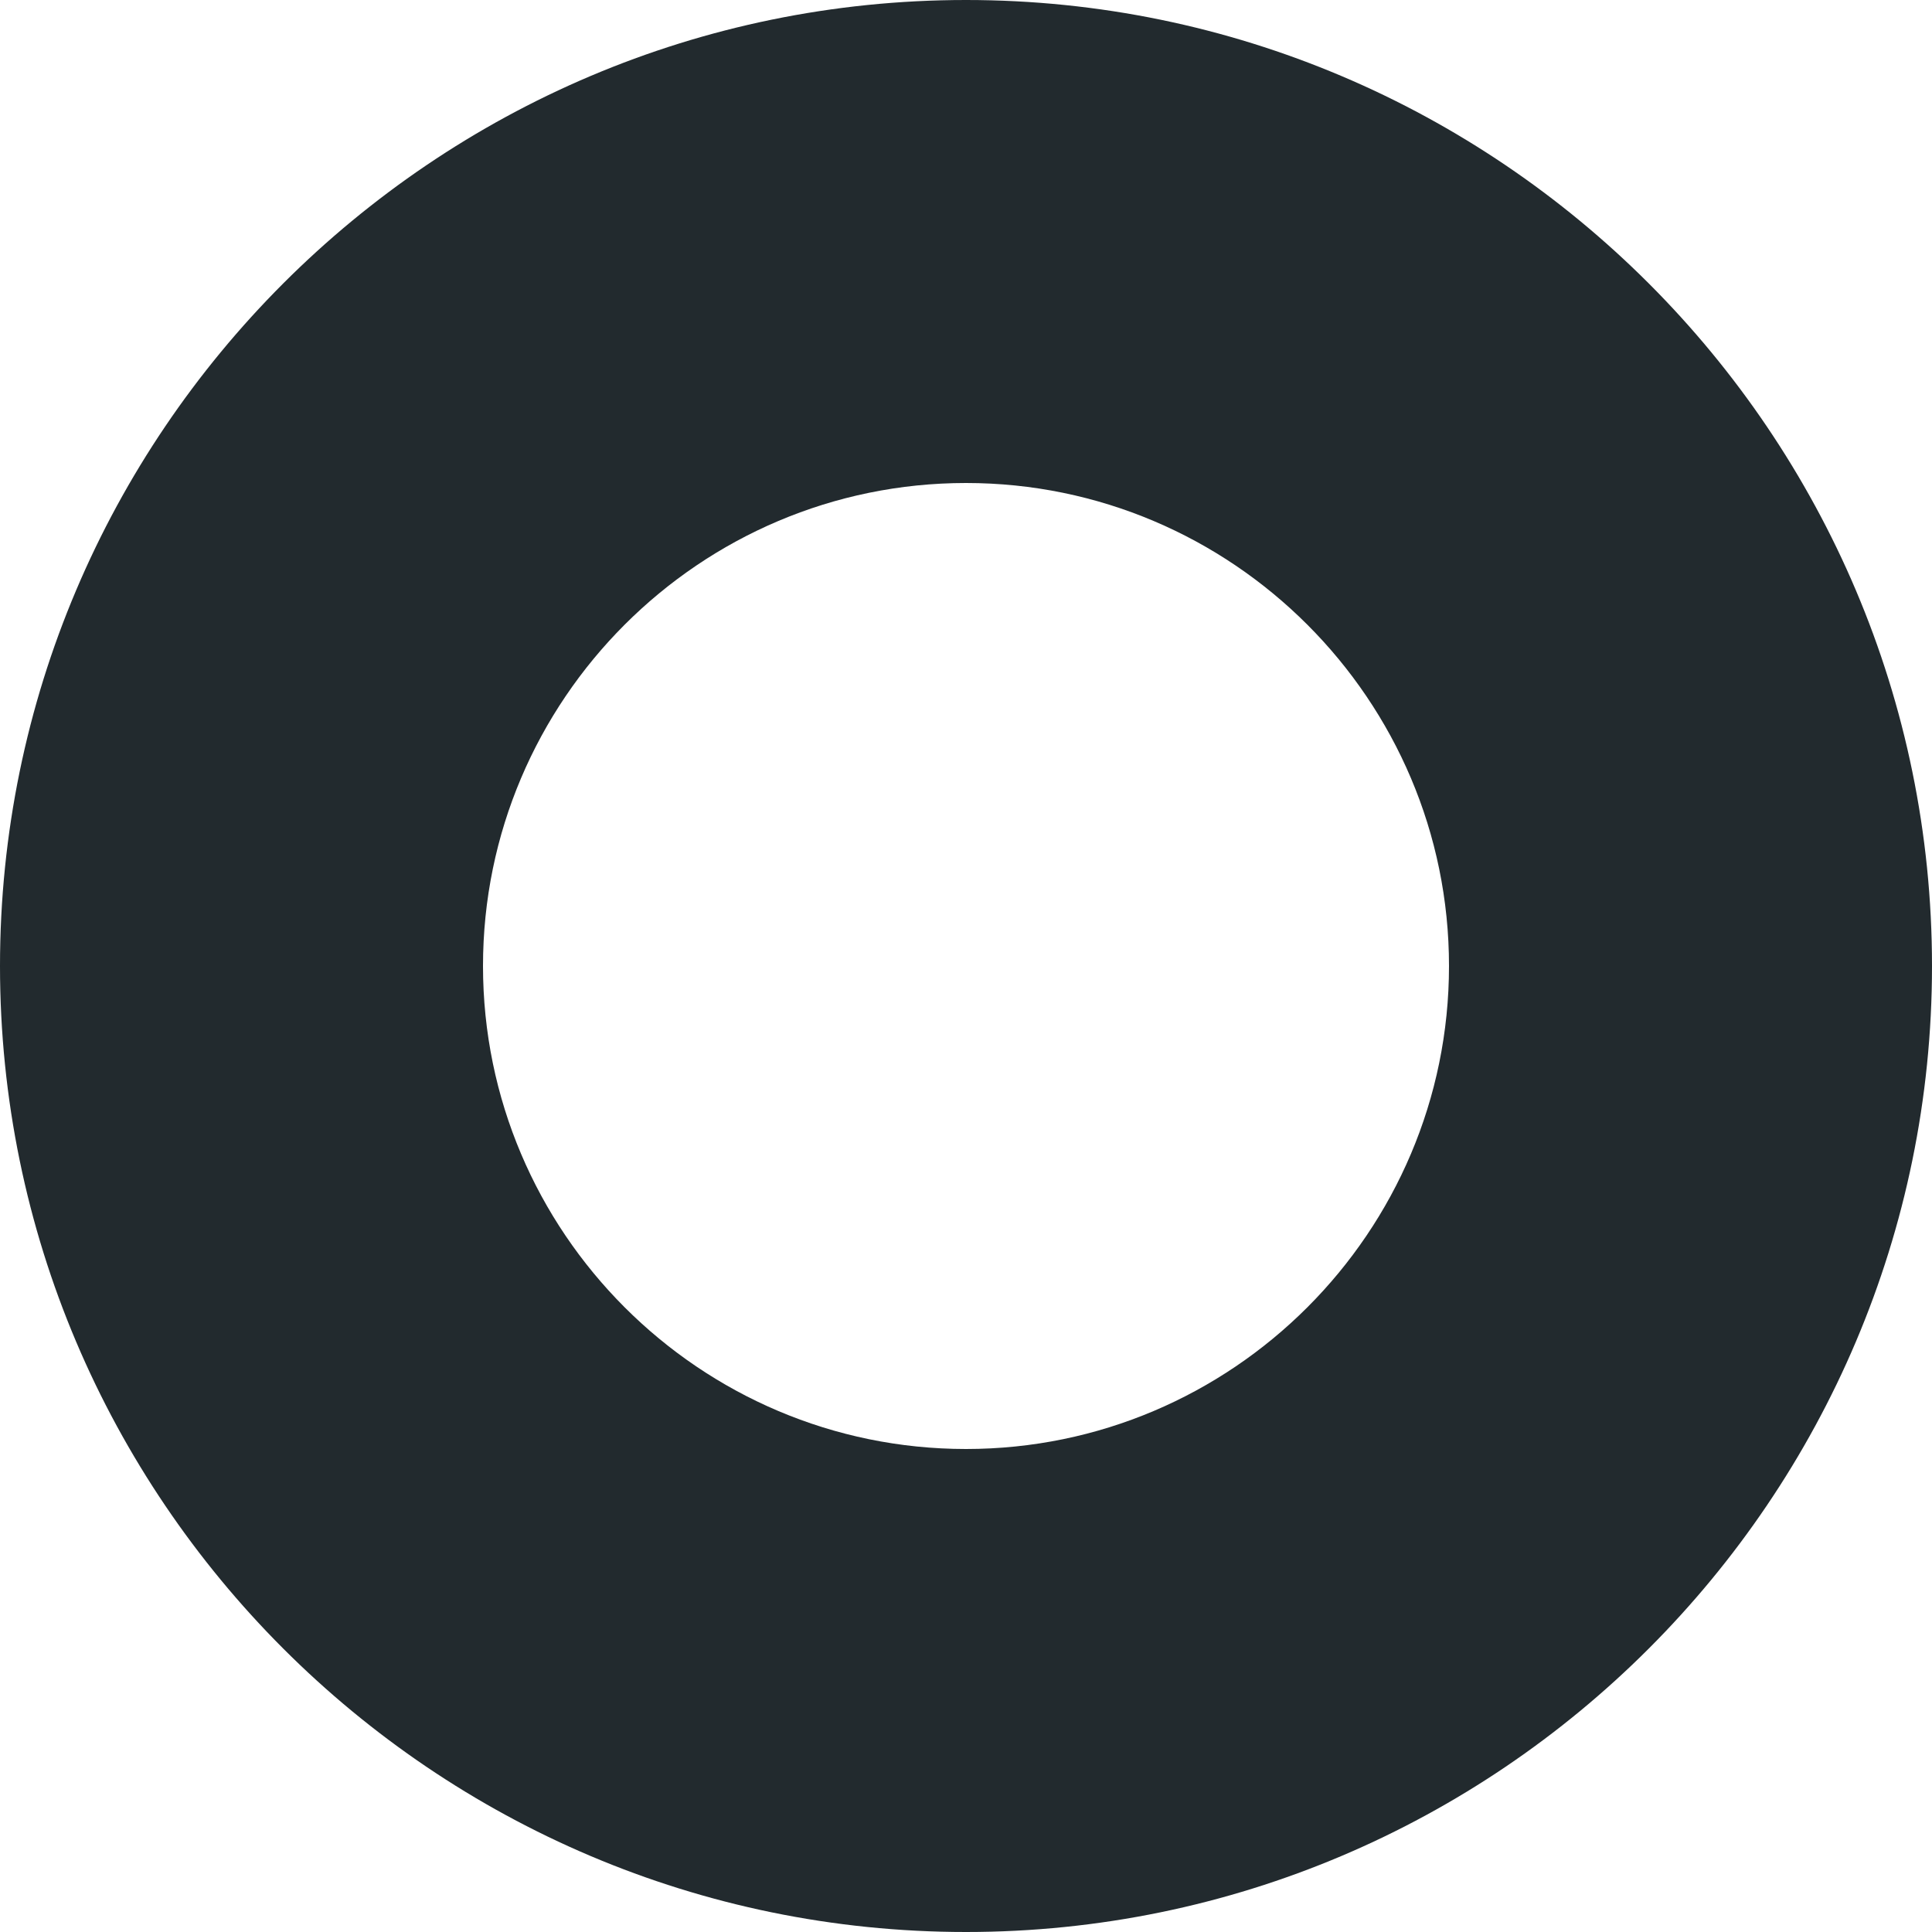
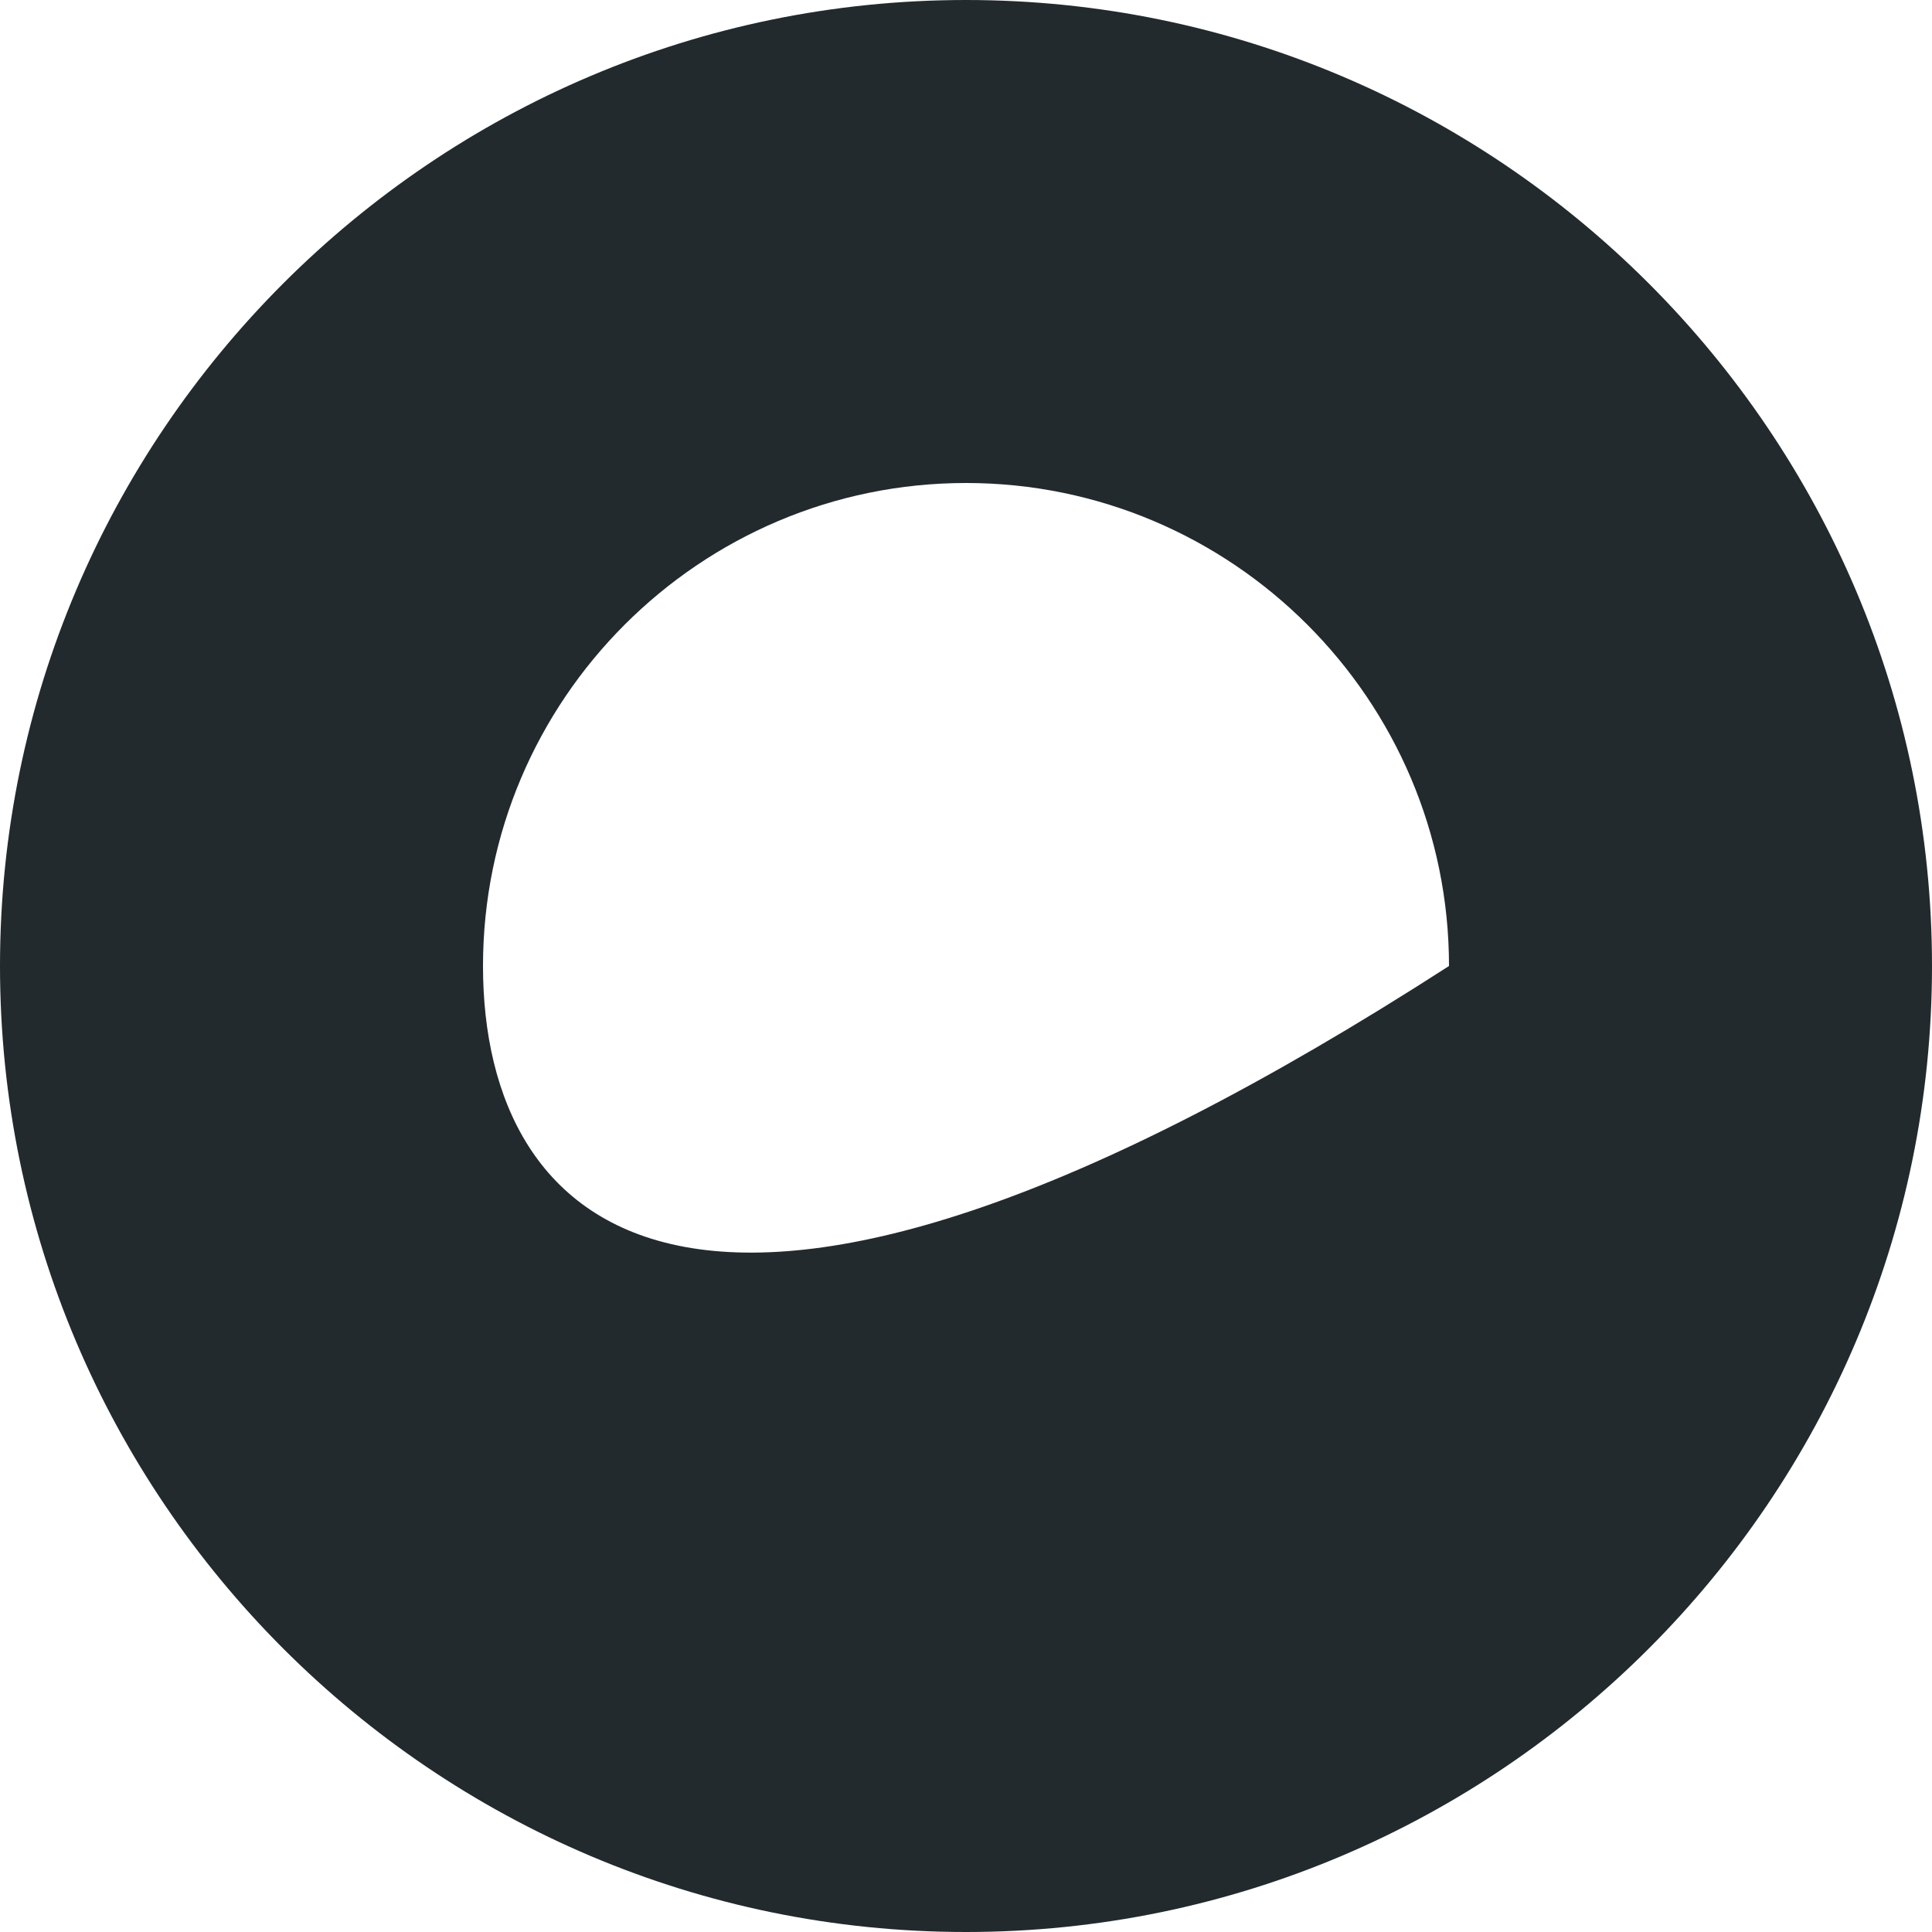
<svg xmlns="http://www.w3.org/2000/svg" width="10" height="10" viewBox="0 0 10 10" fill="none">
-   <path d="M5 2.5C6.378 2.5 7.5 3.622 7.5 5C7.5 6.378 6.378 7.5 5 7.5C3.622 7.5 2.5 6.378 2.5 5C2.5 3.622 3.622 2.5 5 2.5ZM5 10C7.756 10 10 7.756 10 5C10 2.244 7.756 0 5 0C2.244 0 0 2.244 0 5C0 7.756 2.244 10 5 10Z" fill="#222A2E" />
+   <path d="M5 2.5C6.378 2.5 7.5 3.622 7.5 5C3.622 7.5 2.5 6.378 2.5 5C2.5 3.622 3.622 2.5 5 2.5ZM5 10C7.756 10 10 7.756 10 5C10 2.244 7.756 0 5 0C2.244 0 0 2.244 0 5C0 7.756 2.244 10 5 10Z" fill="#222A2E" />
</svg>